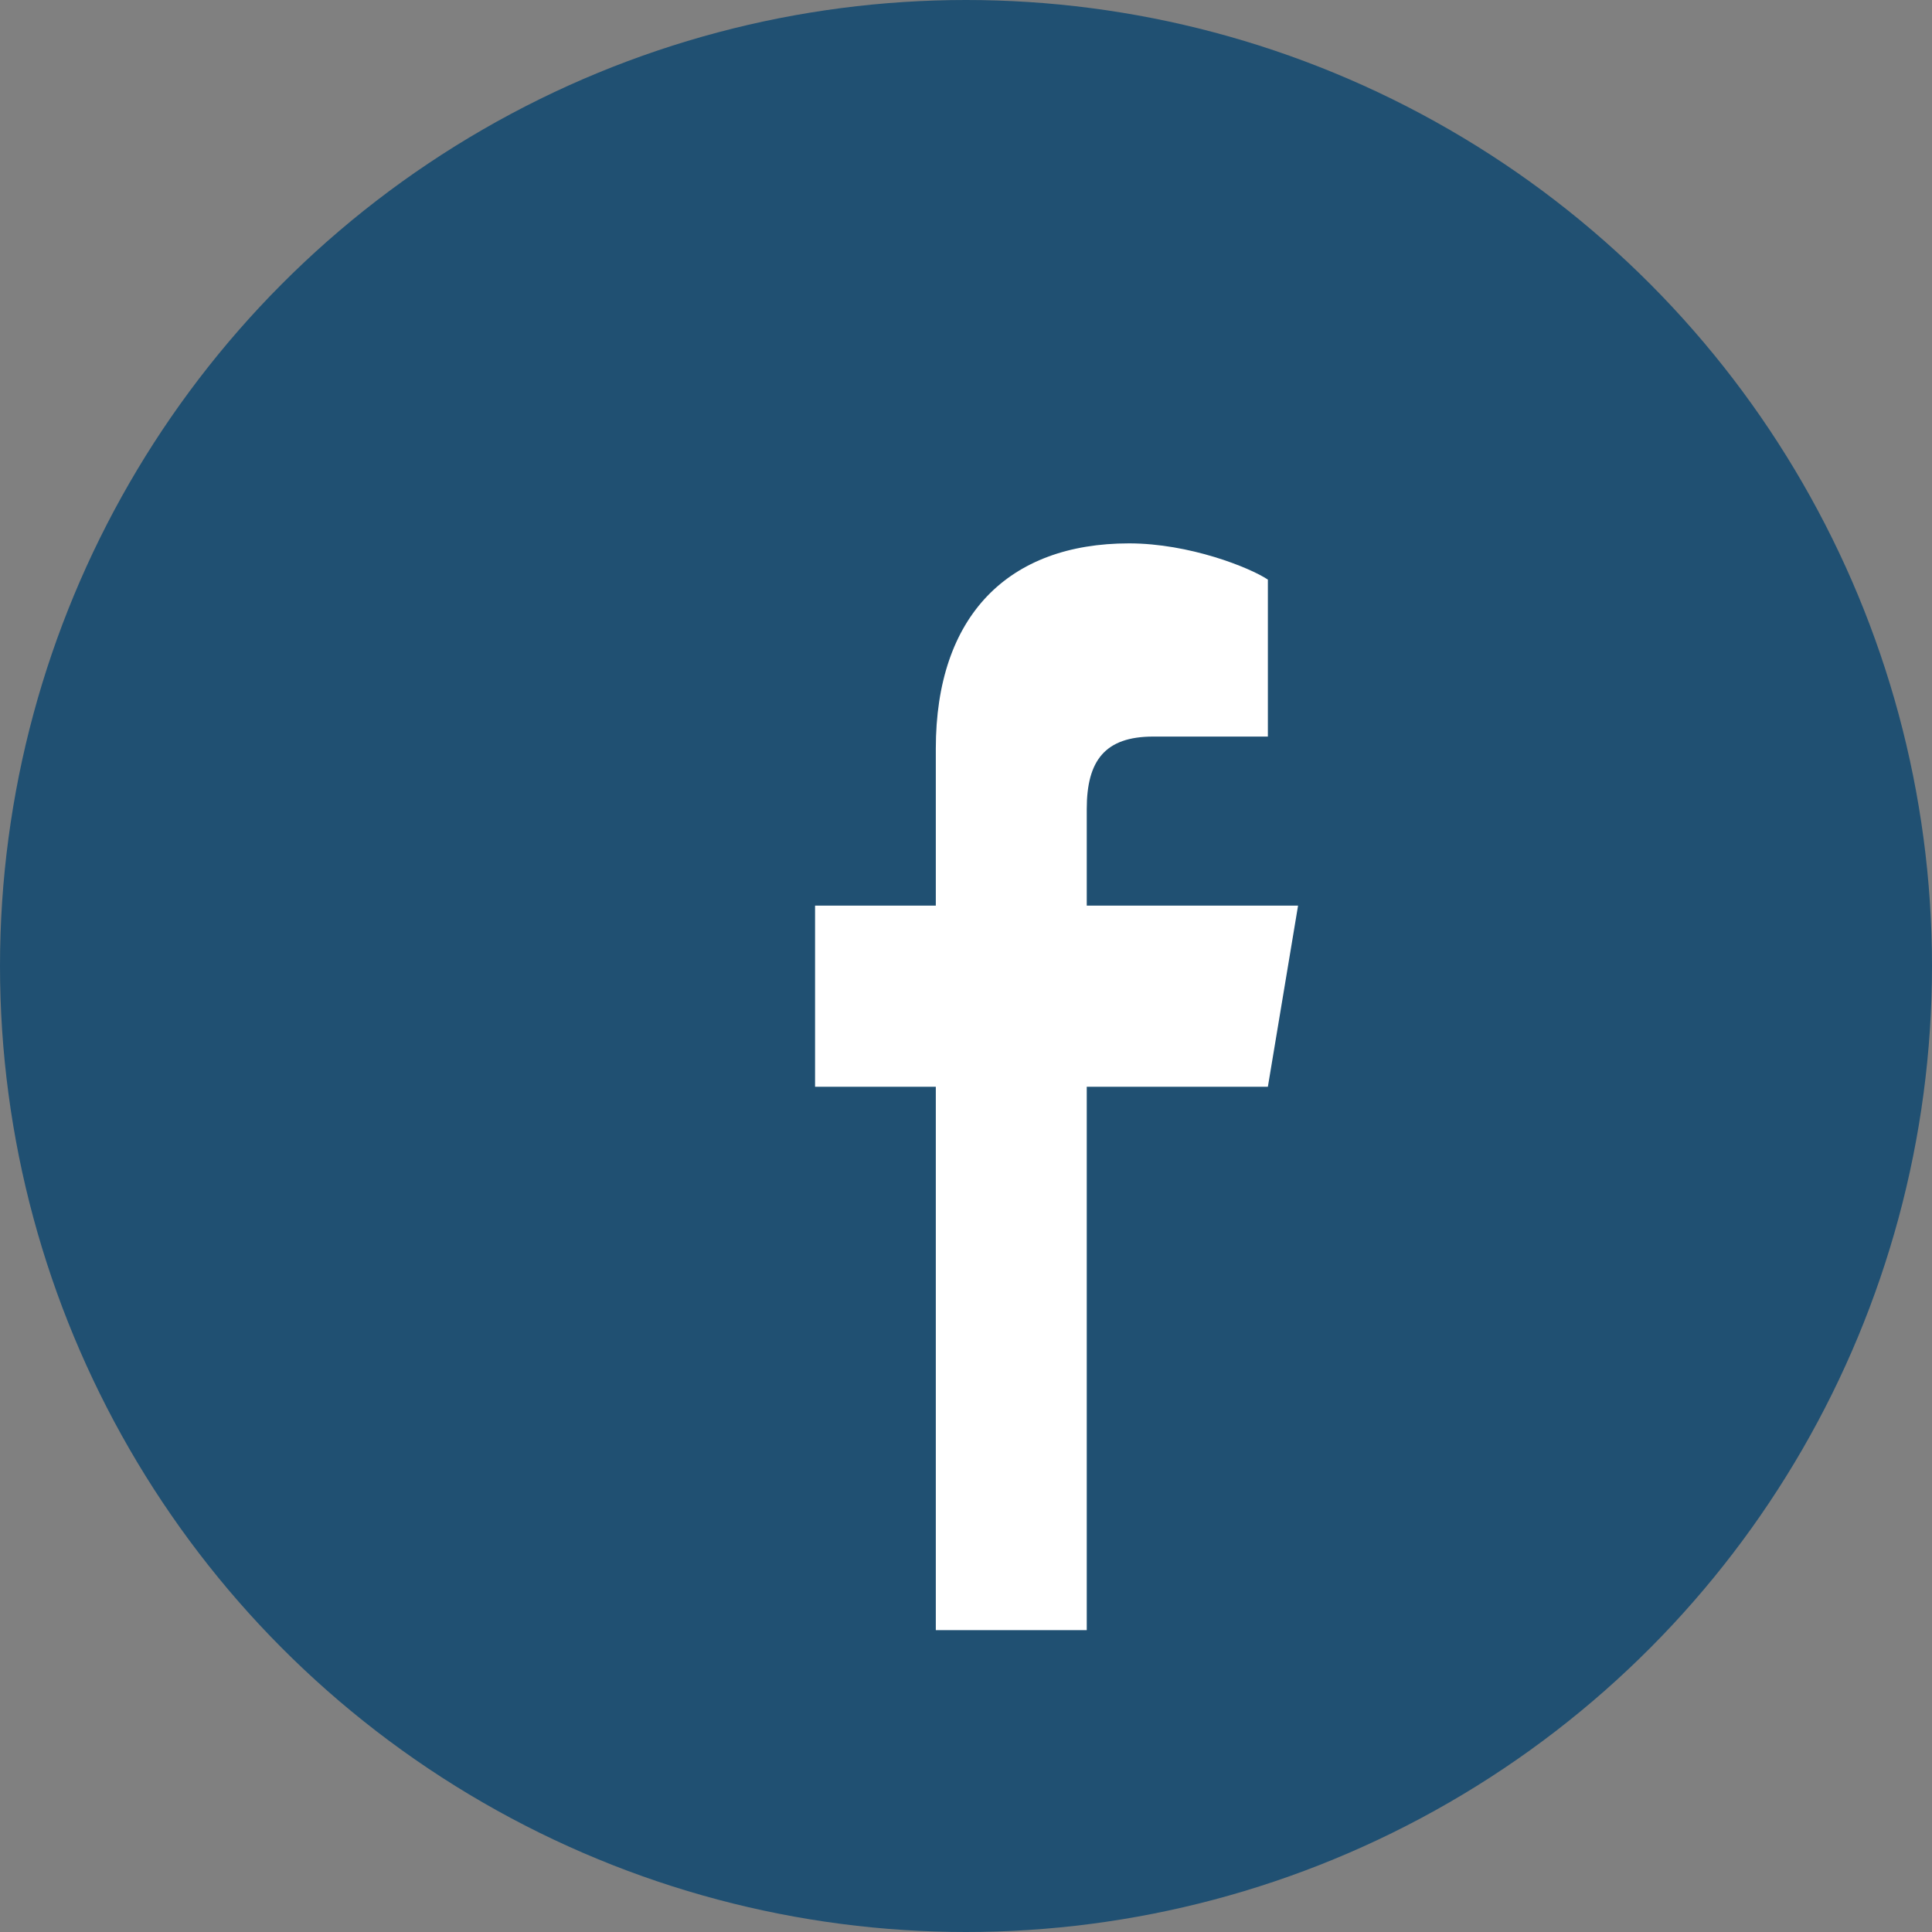
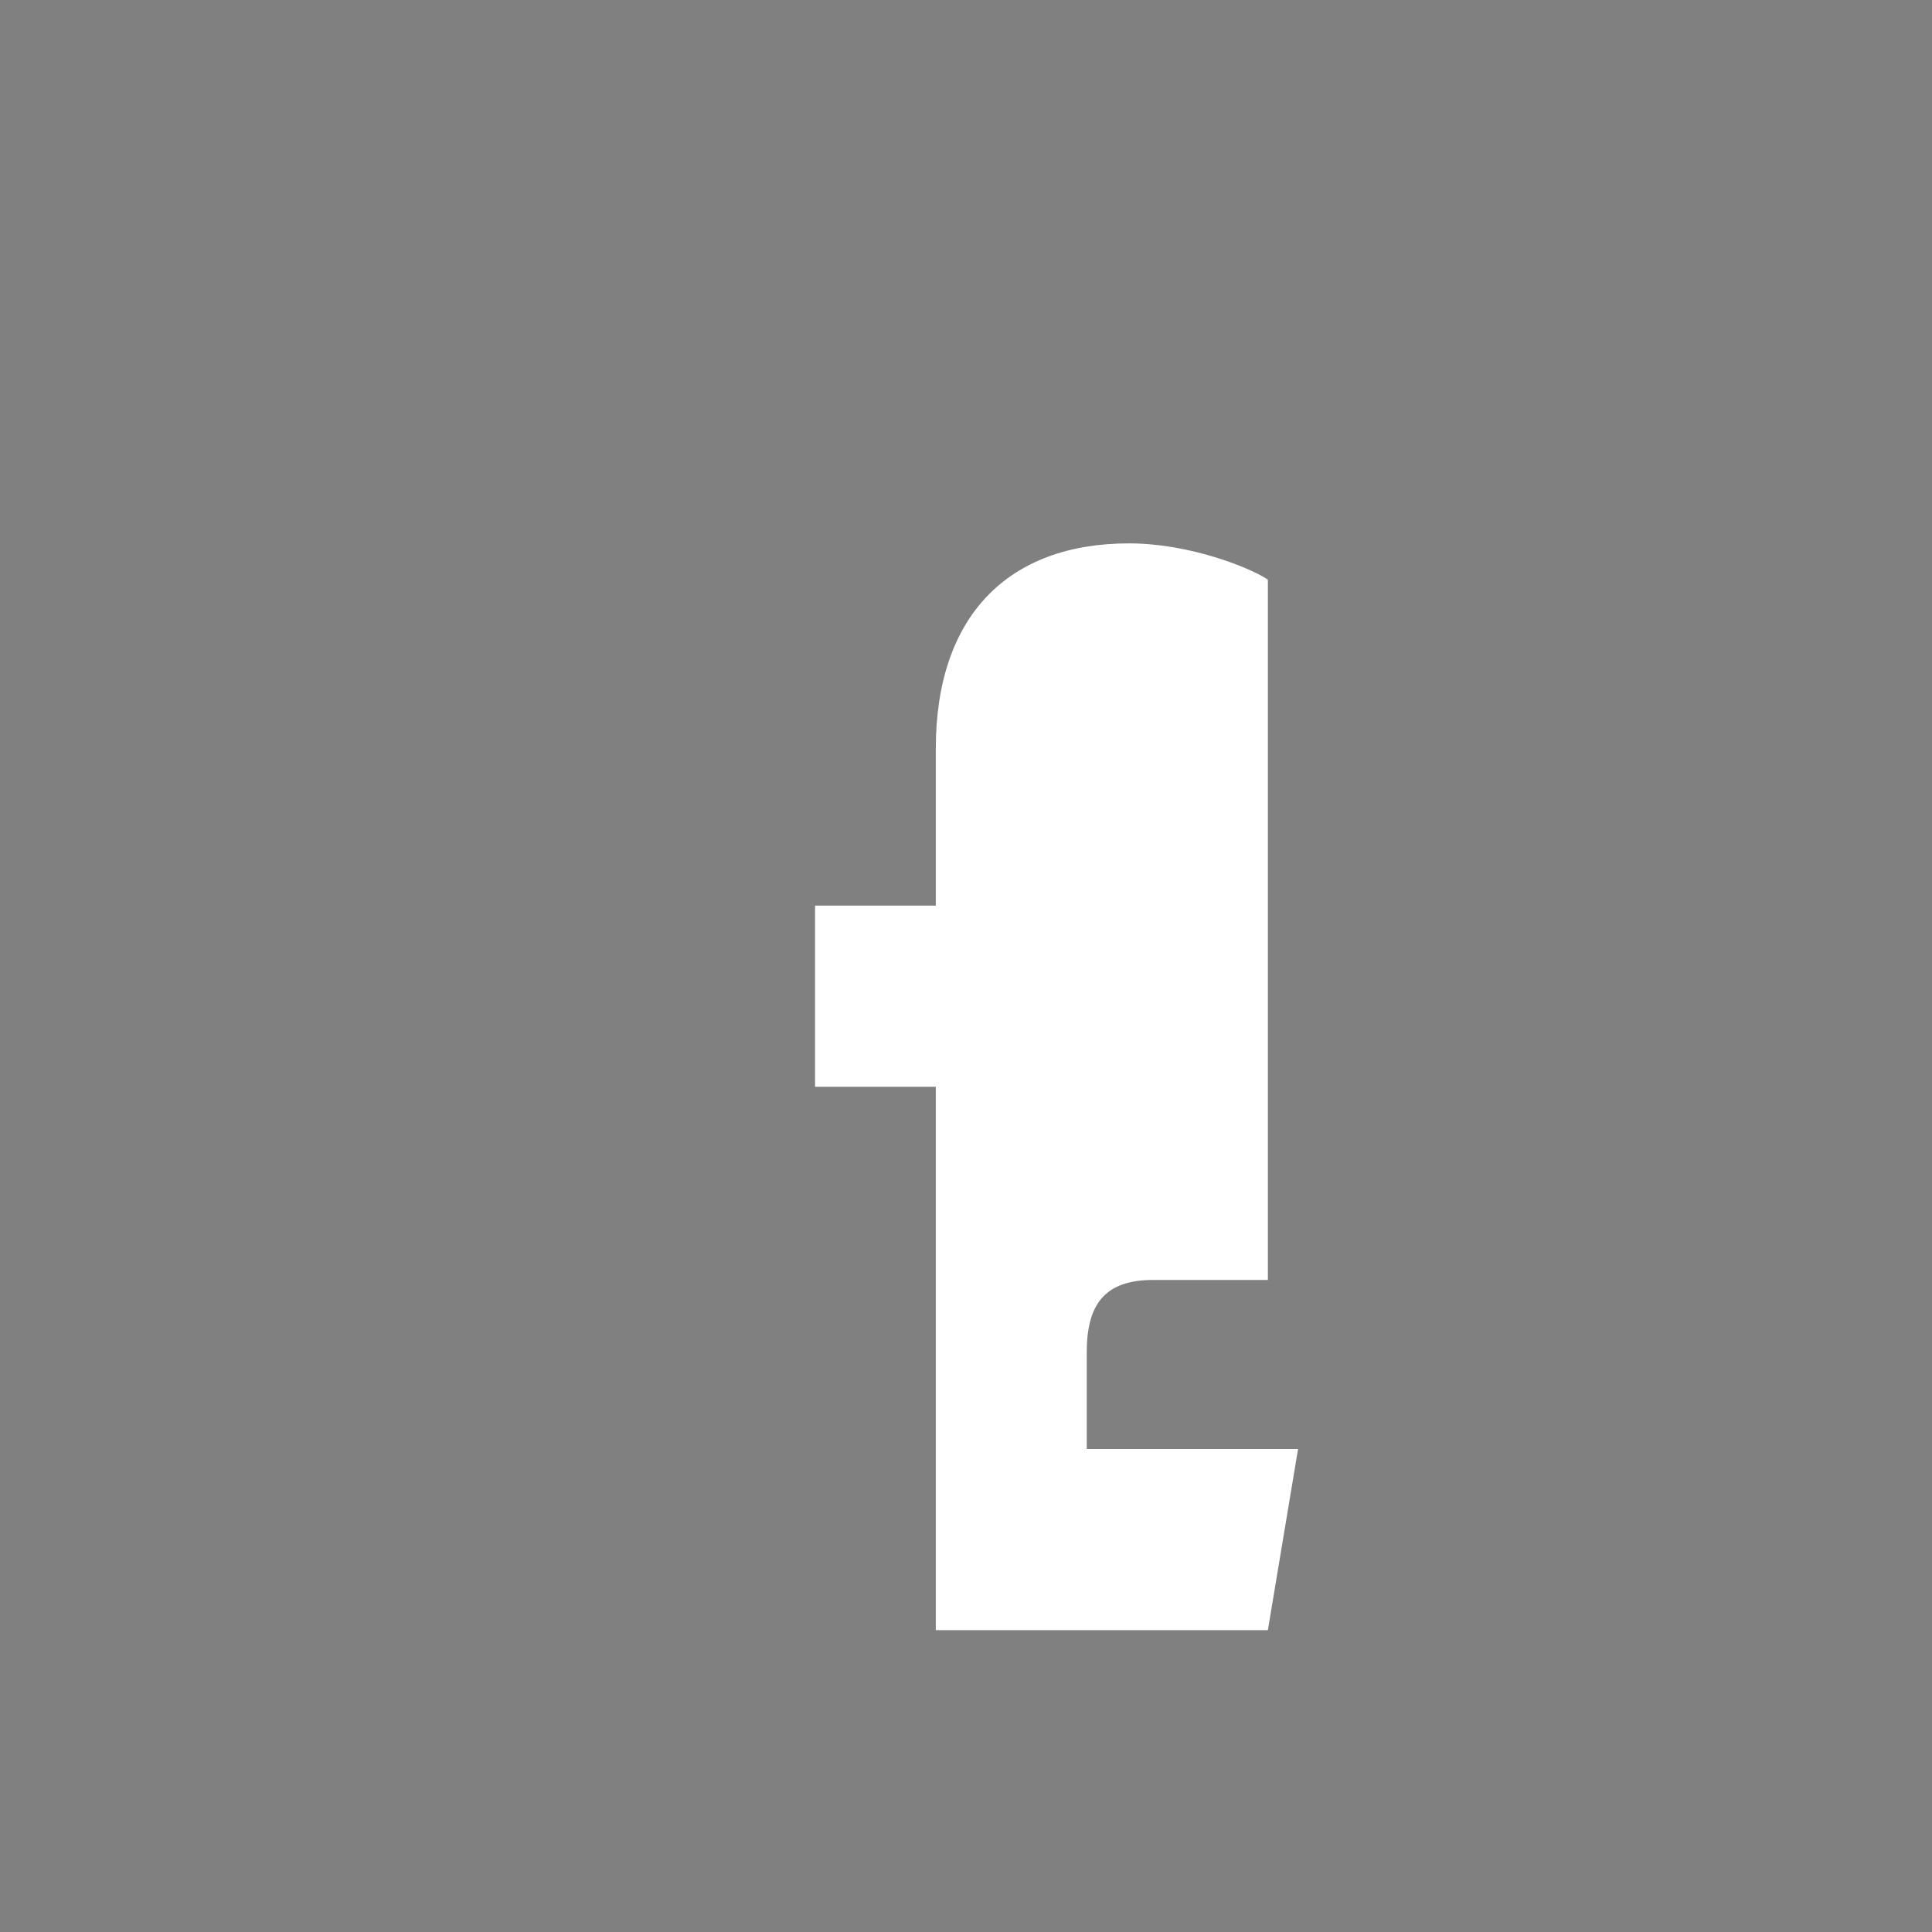
<svg xmlns="http://www.w3.org/2000/svg" width="32" height="32" viewBox="0 0 32 32">
  <rect x="0" y="0" width="32" height="32" fill="#808080" stroke="none" />
-   <circle cx="16" cy="16" r="16" fill="#205072" />
-   <path d="M18 27v-9h3l.5-3H18v-1.6c0-.8.3-1.2 1.1-1.2H21V9.6C20.7 9.4 19.7 9 18.7 9c-2 0-3.2 1.2-3.2 3.4V15h-2v3h2v9h3z" fill="#fff" />
+   <path d="M18 27h3l.5-3H18v-1.6c0-.8.3-1.2 1.1-1.2H21V9.6C20.7 9.4 19.7 9 18.7 9c-2 0-3.2 1.2-3.2 3.4V15h-2v3h2v9h3z" fill="#fff" />
</svg>